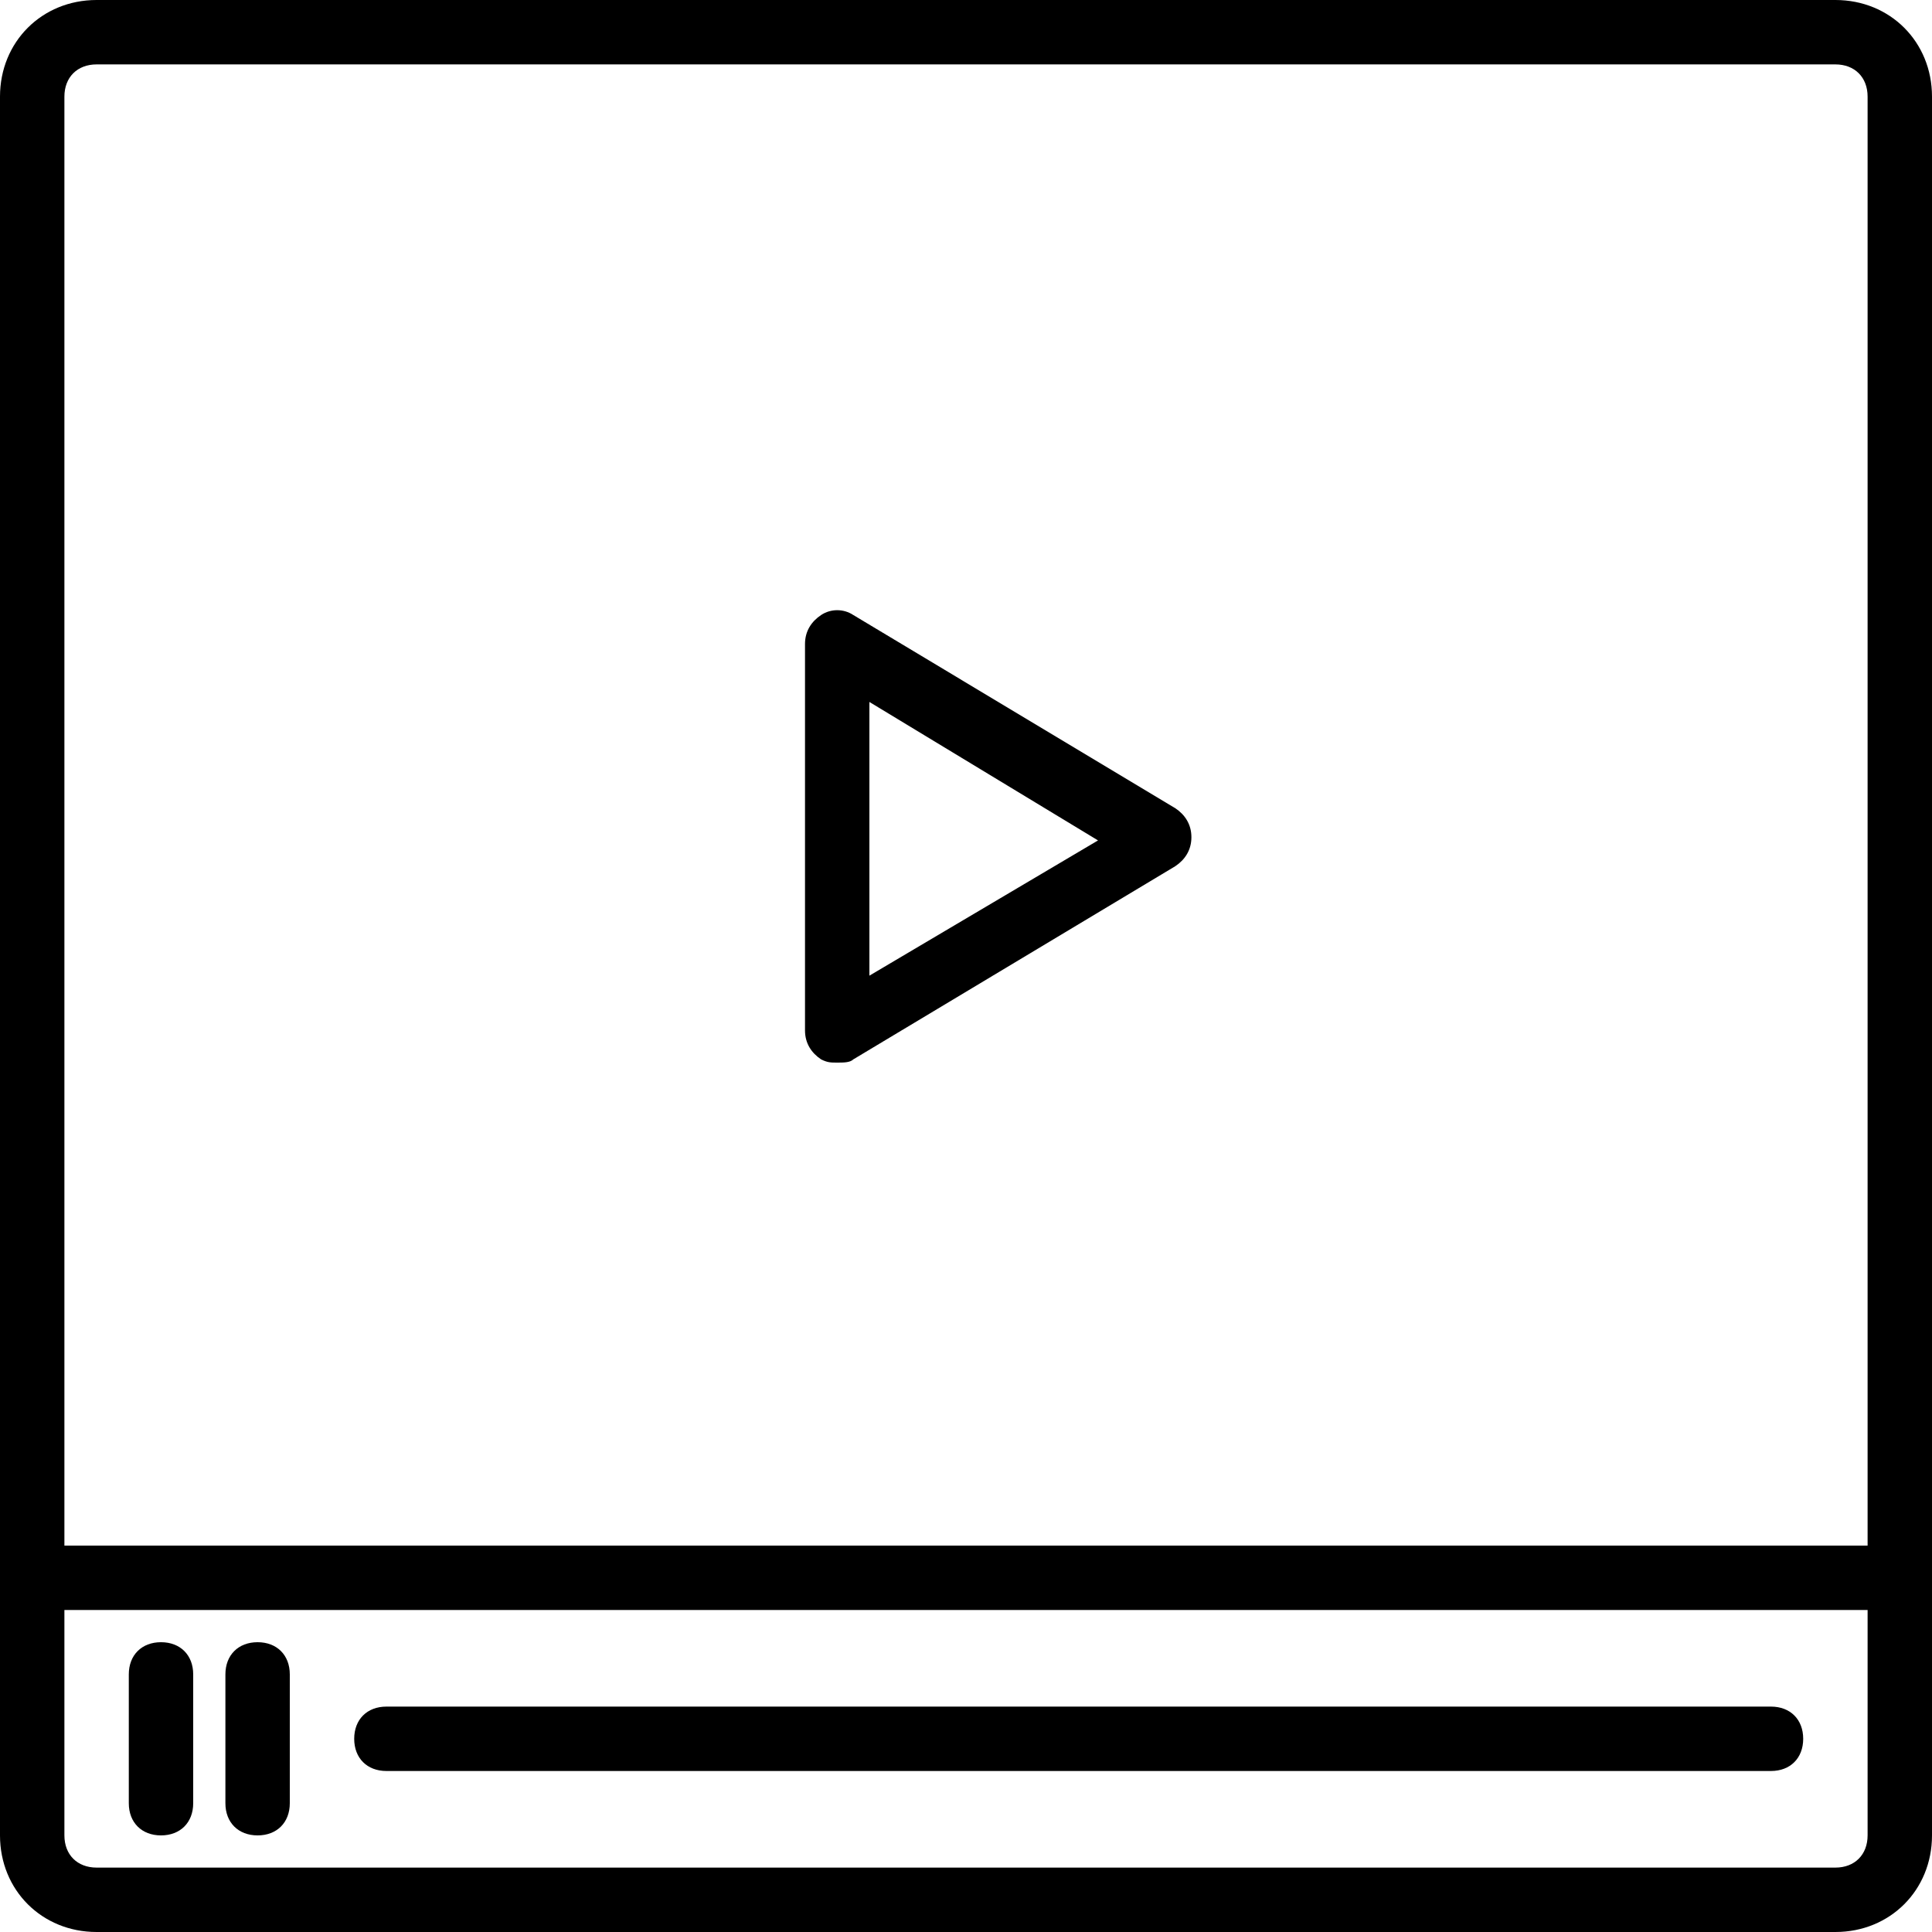
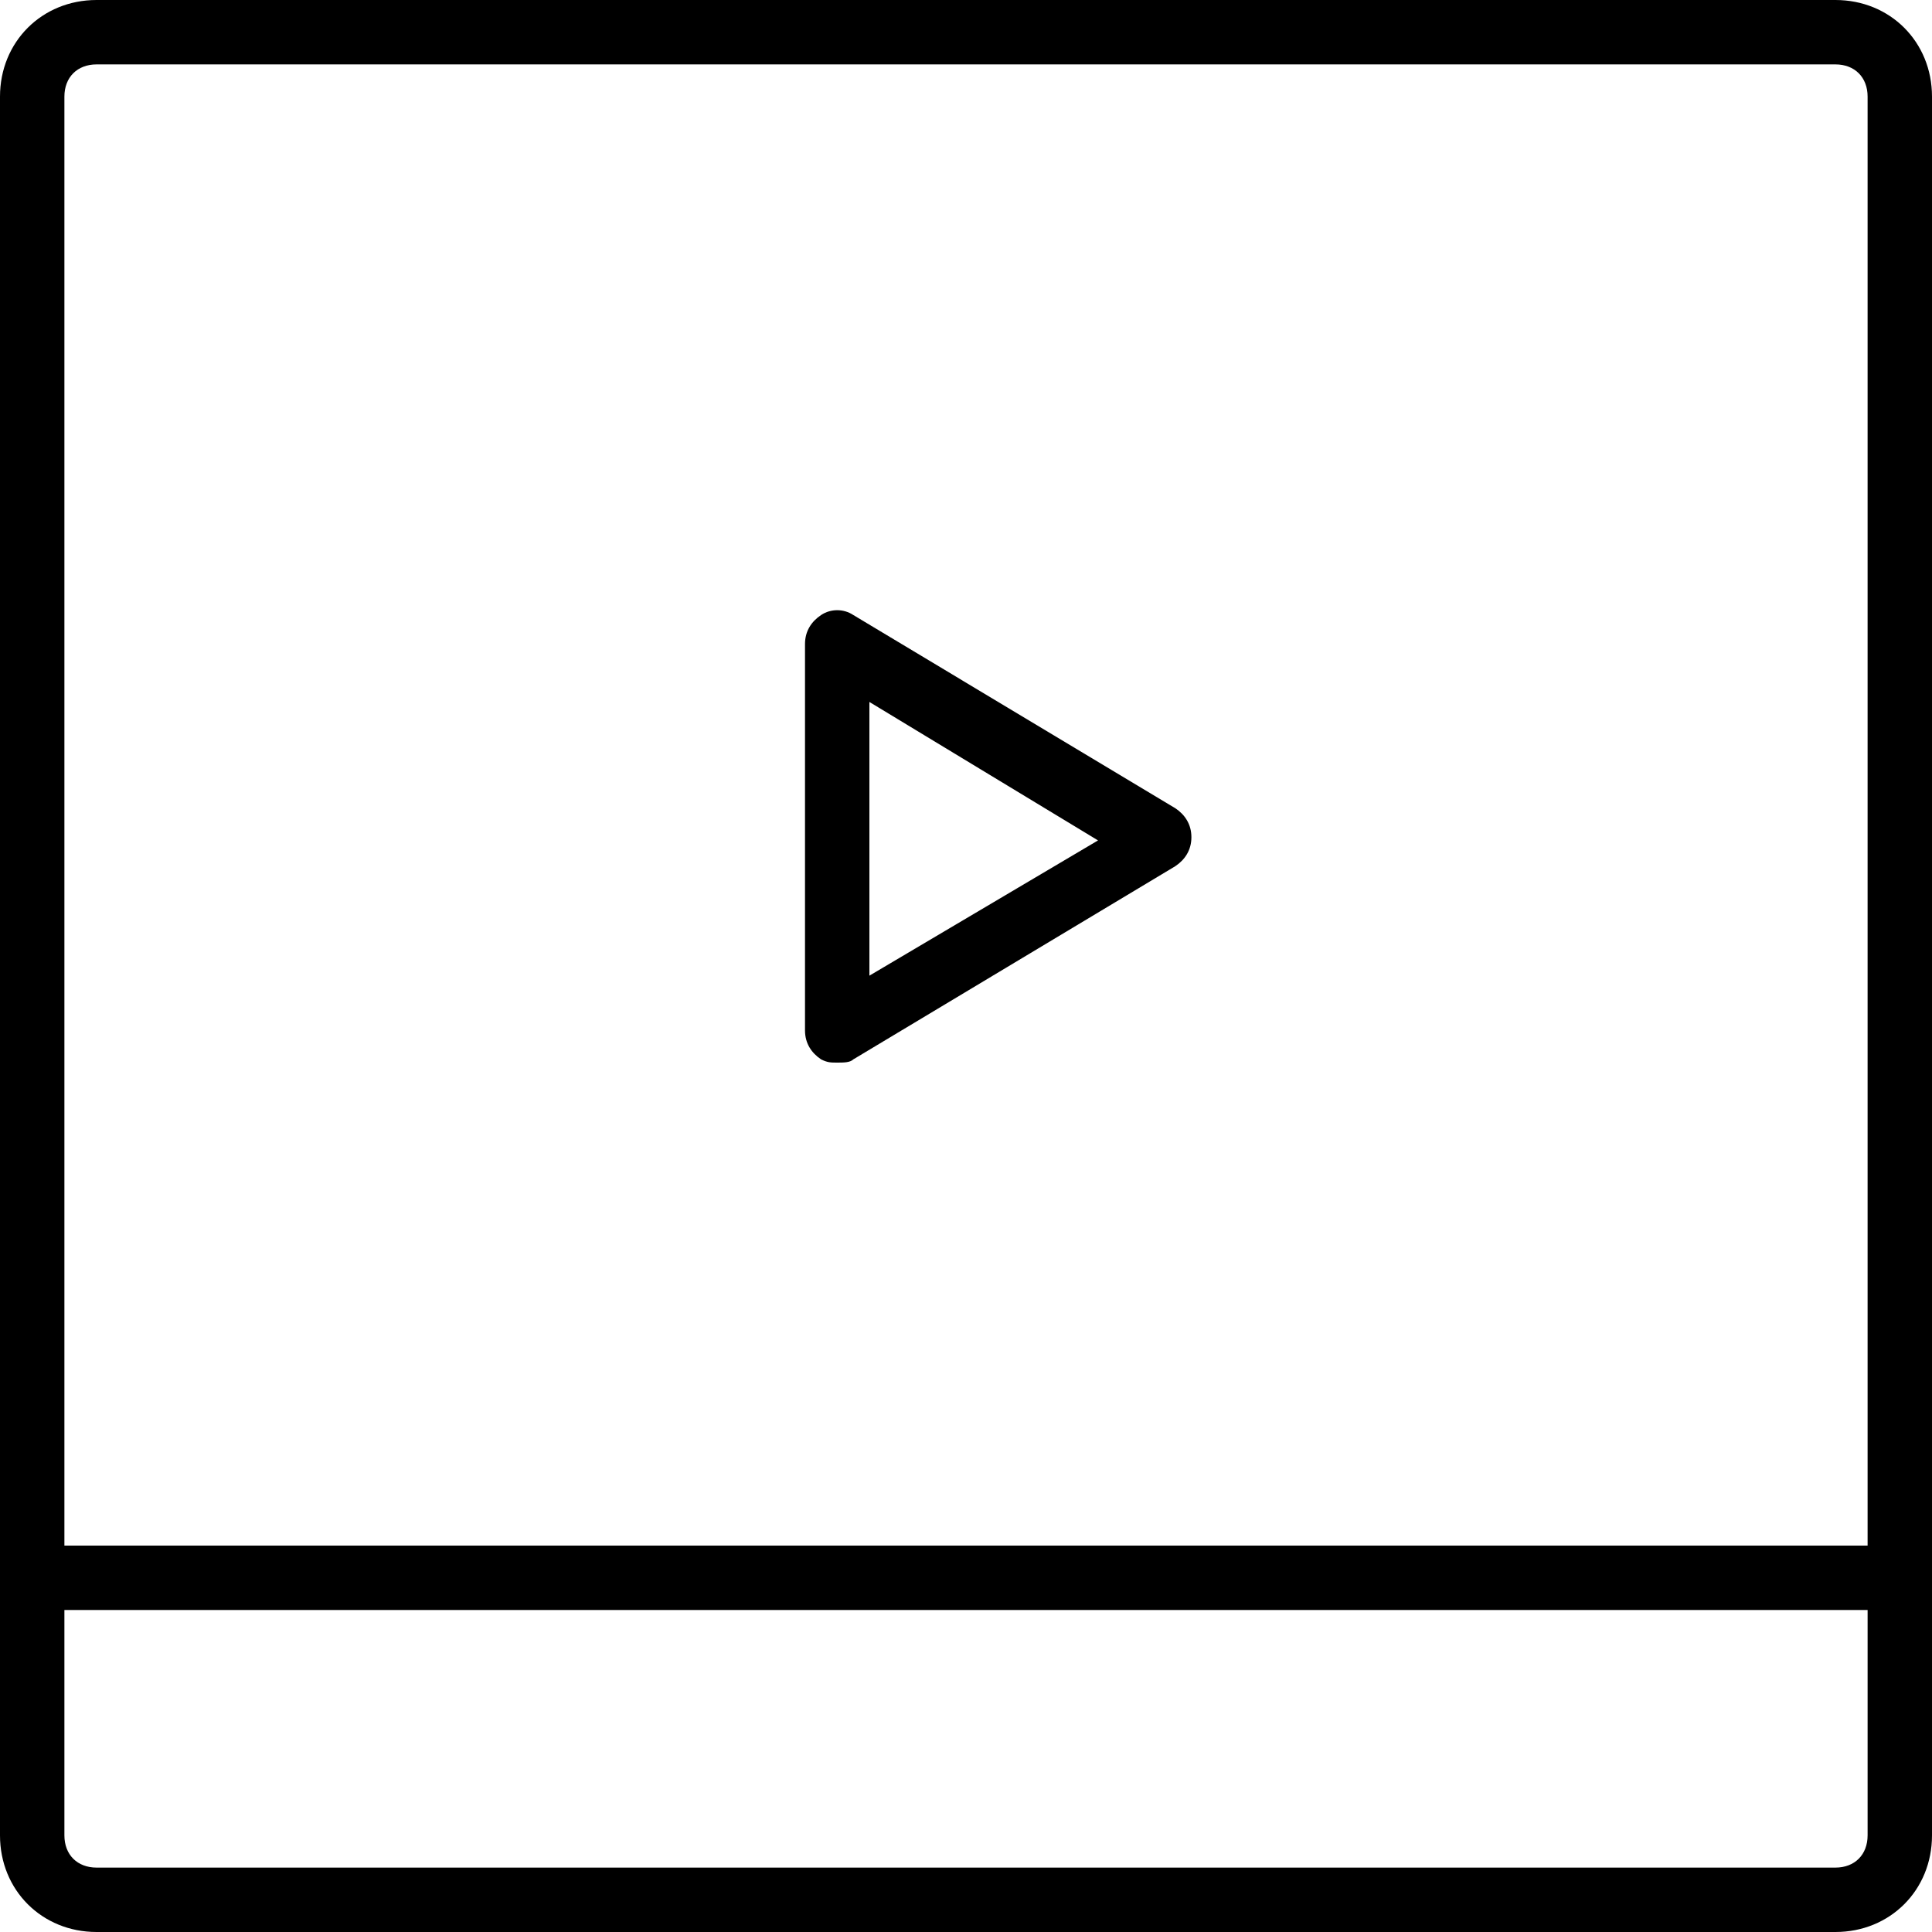
<svg xmlns="http://www.w3.org/2000/svg" fill="#000000" height="800px" width="800px" version="1.1" id="Layer_1" viewBox="0 0 512 512" xml:space="preserve">
  <g transform="translate(1 1)">
    <g>
      <g>
        <path d="M485.4-1H24.6C10.093-1-1,10.093-1,24.6v392.533V485.4c0,14.507,11.093,25.6,25.6,25.6h460.8     c14.507,0,25.6-11.093,25.6-25.6v-68.267V24.6C511,10.093,499.907-1,485.4-1z M24.6,16.067h460.8c5.12,0,8.533,3.413,8.533,8.533     v384H16.067v-384C16.067,19.48,19.48,16.067,24.6,16.067z M493.933,485.4c0,5.12-3.413,8.533-8.533,8.533H24.6     c-5.12,0-8.533-3.413-8.533-8.533v-59.733h477.867V485.4z" />
        <path d="M216.6,279.747c1.707,0.853,2.56,0.853,4.267,0.853s3.413,0,4.267-0.853l85.333-51.2c2.56-1.707,4.267-4.267,4.267-7.68     s-1.707-5.973-4.267-7.68l-85.333-51.2c-2.56-1.707-5.973-1.707-8.533,0s-4.267,4.267-4.267,7.68v102.4     C212.333,275.48,214.04,278.04,216.6,279.747z M229.4,185.027l60.587,36.693L229.4,257.56V185.027z" />
-         <path d="M41.667,485.4c5.12,0,8.533-3.413,8.533-8.533v-34.133c0-5.12-3.413-8.533-8.533-8.533s-8.533,3.413-8.533,8.533v34.133     C33.133,481.987,36.547,485.4,41.667,485.4z" />
-         <path d="M67.267,485.4c5.12,0,8.533-3.413,8.533-8.533v-34.133c0-5.12-3.413-8.533-8.533-8.533s-8.533,3.413-8.533,8.533v34.133     C58.733,481.987,62.147,485.4,67.267,485.4z" />
-         <path d="M101.4,468.333h366.933c5.12,0,8.533-3.413,8.533-8.533c0-5.12-3.413-8.533-8.533-8.533H101.4     c-5.12,0-8.533,3.413-8.533,8.533C92.867,464.92,96.28,468.333,101.4,468.333z" />
      </g>
    </g>
  </g>
</svg>